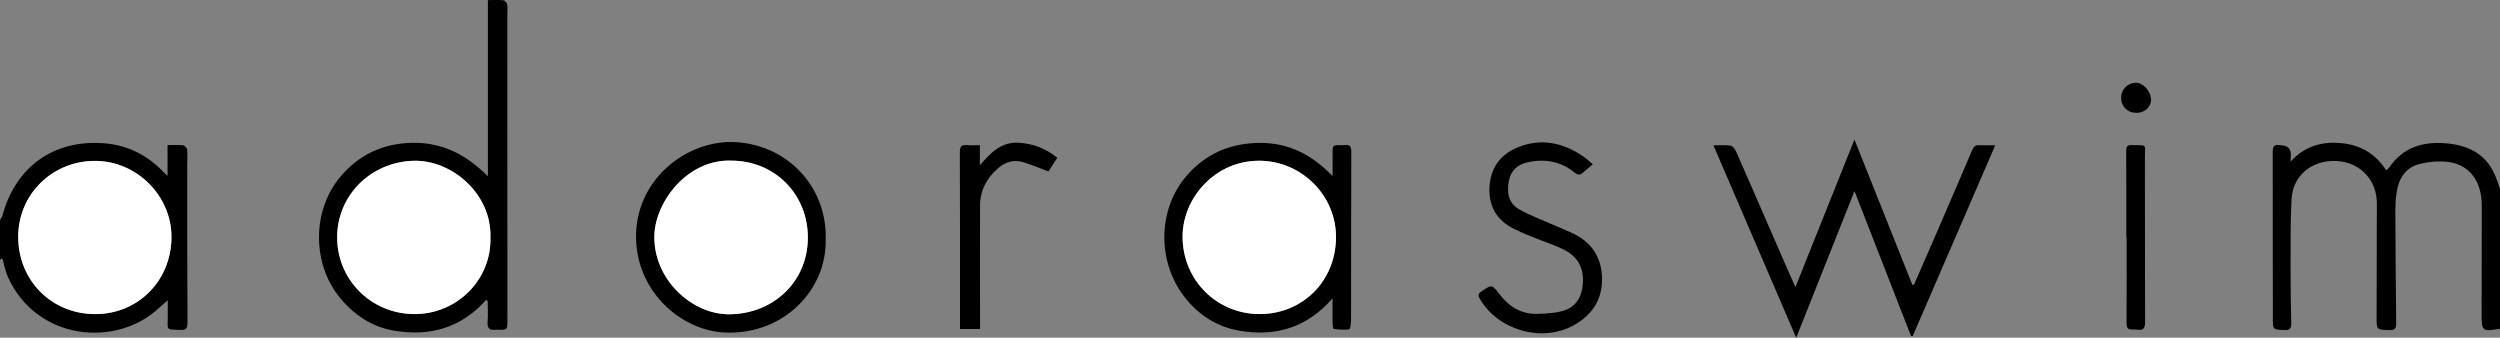
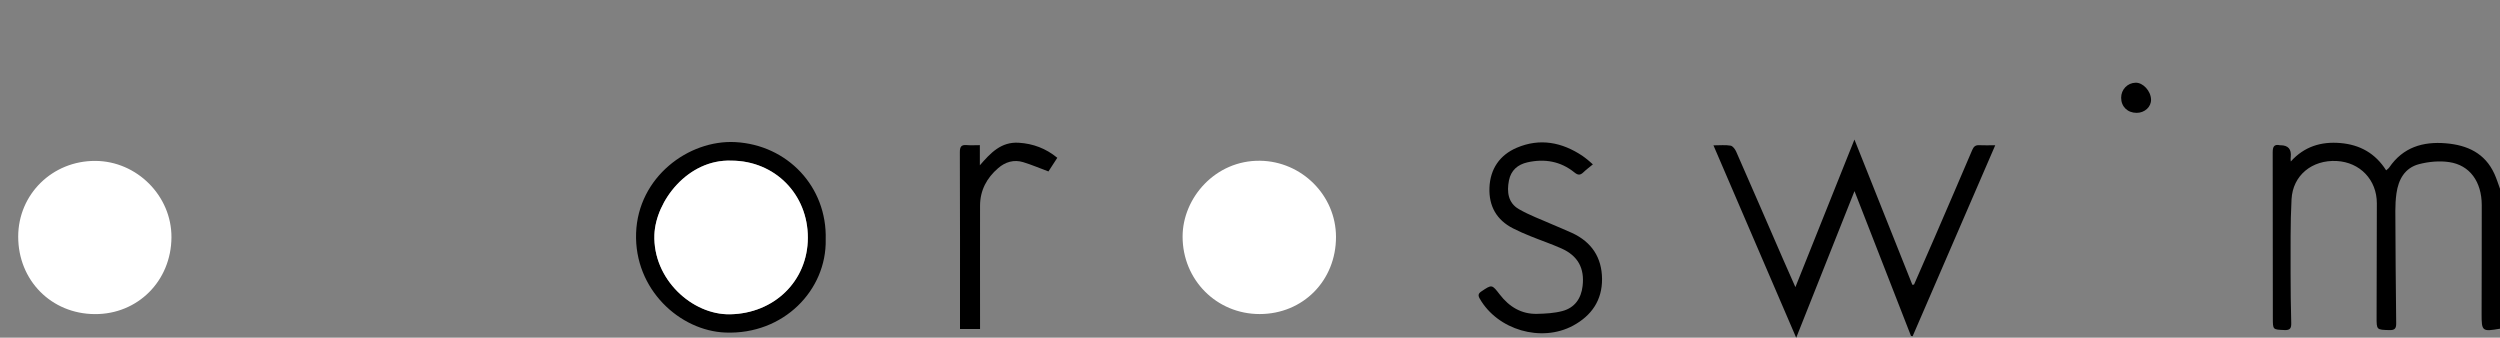
<svg xmlns="http://www.w3.org/2000/svg" id="Layer_1" viewBox="0 0 500 67.54">
  <rect x="0" y="0" width="500" height="67.54" fill="#808080" stroke="none" />
  <defs>
    <style>.cls-1{fill:#fff;}</style>
  </defs>
  <path d="m500,65.74c-3.56.62-3.69.52-3.68-2.97.01-7.25.04-14.5.03-21.75-.01-4.68-2.39-8-6.52-8.6-1.95-.29-4.1-.09-6.02.41-2.84.74-4.13,3.06-4.52,5.86-.16,1.15-.22,2.32-.22,3.49.03,7.5.08,15,.17,22.5.01,1.05-.31,1.36-1.35,1.34-2.57-.07-2.58-.02-2.57-2.61.01-7.58.03-15.17.05-22.75,0-4.68-3.35-8.21-8.04-8.46-4.91-.25-8.77,2.86-9.02,7.65-.26,4.9-.17,9.82-.19,14.74,0,3.33.04,6.67.13,10,.03,1.07-.23,1.48-1.38,1.42-2.31-.1-2.3-.04-2.3-2.41,0-11.04,0-22.08-.03-33.12,0-1.11.25-1.69,1.46-1.43.04,0,.08,0,.12,0q2.28.02,2.03,2.34c-.03.24-.05.49.01.91,2.69-3,6.08-4.02,9.92-3.69,3.88.33,6.98,2.03,9.15,5.46.23-.21.47-.36.62-.58,2.75-4.02,6.7-5.22,11.33-4.83,4.29.36,7.82,1.97,9.71,6.13.44.97.75,1.99,1.12,2.99v28Z" />
-   <path d="m0,43.99c.16-.28.4-.54.48-.84,2.61-9.78,10.23-15.25,20.26-14.5,4.79.35,8.77,2.38,12.04,5.85.14.15.3.27.73.67v-6.15c1.2,0,2.16-.08,3.1.04.32.04.8.55.83.88.09,1.16,0,2.33,0,3.49,0,10.37,0,20.73.06,31.1,0,1.17-.32,1.52-1.47,1.46-2.88-.15-2.5.21-2.48-2.61,0-1.03,0-2.06,0-3.34-.66.59-1.2,1.05-1.72,1.53-8.62,8.07-24.5,6.5-30.23-6.13-.46-1.01-.69-2.12-.97-3.2-.12-.48-.2-.74-.64-.25C0,49.32,0,46.66,0,43.99Zm18.97,18.83c8.6.04,15.27-6.64,15.33-15.35.05-8.28-6.91-15.26-15.24-15.29-8.58-.03-15.4,6.67-15.41,15.14-.01,8.75,6.62,15.45,15.33,15.5Z" />
-   <path d="m97.58,35.27V.02c1.15,0,2.15-.07,3.12.04.28.03.68.52.74.85.11.69.02,1.41.02,2.12,0,20.32,0,40.64.02,60.97,0,1.99.02,1.99-1.91,1.95-.17,0-.34-.02-.5,0-1.17.14-1.65-.31-1.55-1.55.11-1.36.03-2.74.02-4.11,0-.06-.09-.12-.29-.34-4.95,5.6-11.25,7.41-18.45,6.18-4.44-.76-8.01-3.14-10.85-6.62-5.58-6.84-5.52-17.46.11-24.14,3.8-4.51,8.63-6.73,14.53-6.81,5.89-.07,10.66,2.35,15,6.71Zm.5,12.26c.28-8.84-7.79-15.6-15.39-15.38-8.7.26-15.45,7.12-15.26,15.66.19,8.56,7.26,15.22,15.91,14.99,8.35-.23,14.94-7.05,14.74-15.27Z" />
  <path d="m370.88,27.89c3.94,9.88,7.76,19.47,11.59,29.07.11-.02.22-.03.34-.05,1.38-3.17,2.78-6.33,4.15-9.5,2.51-5.8,5.01-11.6,7.49-17.42.29-.68.65-.99,1.39-.95.95.05,1.91.01,3.21.01-5.55,12.84-11.03,25.52-16.52,38.19-.11-.02-.22-.04-.33-.05-3.72-9.54-7.44-19.07-11.3-28.97-3.94,9.92-7.74,19.47-11.66,29.33-5.57-12.95-11.01-25.61-16.55-38.48,1.31,0,2.4-.12,3.43.06.43.07.9.7,1.11,1.18,3.18,7.23,6.32,14.48,9.47,21.73.74,1.7,1.5,3.39,2.38,5.39,3.97-9.93,7.82-19.56,11.81-29.52Z" />
-   <path d="m266.52,35.22c0-1.74.01-3.09,0-4.43-.02-1.77-.03-1.77,1.72-1.77.21,0,.42.03.62,0,1.1-.17,1.4.26,1.4,1.38-.05,11.24-.02,22.48-.05,33.72,0,.61-.17,1.72-.38,1.75-1,.15-2.05.04-3.07-.08-.12-.01-.23-.64-.24-.99-.03-1.56-.01-3.12-.01-5.14-5.15,5.93-11.42,7.69-18.57,6.49-4.34-.73-7.92-2.94-10.72-6.35-5.82-7.09-5.81-17.79.09-24.63,3.8-4.41,8.67-6.52,14.52-6.59,5.81-.07,10.5,2.29,14.7,6.65Zm-14.59,27.59c8.67,0,15.27-6.68,15.26-15.42,0-8.34-6.87-15.12-15.17-15.24-8.95-.13-15.51,7.44-15.51,15.16,0,8.65,6.79,15.5,15.41,15.5Z" />
  <path d="m165.14,47.91c.21,10.06-8.37,19.05-20.06,18.6-9.09-.35-18.25-8.61-17.86-19.9.39-11.22,10.52-18.68,19.83-18.19,10.43.55,18.4,8.93,18.09,19.49Zm-18.84-15.79c-8.77-.32-15.17,8.13-15.42,14.81-.33,8.89,7.55,16.06,15.13,15.92,8.8-.16,15.53-6.62,15.56-15.3.02-8.71-6.59-15.39-15.27-15.43Z" />
-   <path d="m318.58,32.87c-.7.58-1.34,1.05-1.9,1.59-.62.6-1.08.61-1.79.03-2.78-2.25-5.98-2.79-9.41-2.02-1.94.44-3.29,1.6-3.69,3.62-.45,2.28-.18,4.48,1.97,5.73,2.14,1.24,4.51,2.09,6.78,3.1,1.29.57,2.61,1.08,3.89,1.68,3.9,1.81,5.94,4.9,5.98,9.17.04,4.28-2.11,7.37-5.8,9.36-6.35,3.42-15.08.86-18.66-5.4-.37-.64-.31-1.02.32-1.44,2.13-1.43,2.1-1.43,3.69.62,1.88,2.44,4.31,3.94,7.46,3.86,1.69-.04,3.43-.13,5.05-.56,2.46-.65,3.76-2.49,4.05-5,.42-3.57-.93-6.05-4.23-7.52-2.01-.9-4.1-1.6-6.14-2.43-1.19-.48-2.38-.99-3.53-1.58-3.31-1.68-4.87-4.47-4.73-8.13.14-3.76,2.06-6.55,5.46-8,4.62-1.97,9.04-1.12,13.15,1.63.45.3.86.66,1.28.99.16.13.31.27.79.7Z" />
+   <path d="m318.58,32.87c-.7.58-1.34,1.05-1.9,1.59-.62.6-1.08.61-1.79.03-2.78-2.25-5.98-2.79-9.41-2.02-1.94.44-3.29,1.6-3.69,3.62-.45,2.28-.18,4.48,1.97,5.73,2.14,1.24,4.51,2.09,6.78,3.1,1.29.57,2.61,1.08,3.89,1.68,3.9,1.81,5.94,4.9,5.98,9.17.04,4.28-2.11,7.37-5.8,9.36-6.35,3.42-15.08.86-18.66-5.4-.37-.64-.31-1.02.32-1.44,2.13-1.43,2.1-1.43,3.69.62,1.88,2.44,4.31,3.94,7.46,3.86,1.69-.04,3.43-.13,5.05-.56,2.46-.65,3.76-2.49,4.05-5,.42-3.57-.93-6.05-4.23-7.52-2.01-.9-4.1-1.6-6.14-2.43-1.19-.48-2.38-.99-3.53-1.58-3.31-1.68-4.87-4.47-4.73-8.13.14-3.76,2.06-6.55,5.46-8,4.62-1.97,9.04-1.12,13.15,1.63.45.3.86.66,1.28.99.16.13.31.27.79.7" />
  <path d="m196,65.8h-4c0-.46,0-.86,0-1.26,0-11.37.02-22.73-.03-34.1,0-1.09.28-1.52,1.38-1.42.82.07,1.65.01,2.62.01v4.03c2.14-2.46,4.24-4.74,7.8-4.51,2.86.18,5.41,1.14,7.69,3.01-.65,1-1.25,1.93-1.77,2.73-1.76-.65-3.38-1.35-5.06-1.86-1.86-.56-3.57-.04-5,1.2-2.28,1.96-3.61,4.44-3.62,7.5-.02,7.7,0,15.4,0,23.11v1.56Z" />
-   <path d="m425.26,47.5c0-5.79.01-11.58-.02-17.36,0-.8.2-1.15,1.04-1.13,3.33.1,2.69-.35,2.7,2.58.03,10.95,0,21.91.04,32.86,0,1.24-.39,1.66-1.56,1.49-.29-.04-.58-.07-.87-.04-.96.09-1.28-.28-1.28-1.28.05-5.71.02-11.41.02-17.12-.03,0-.05,0-.08,0Z" />
  <path d="m427.33,22.57c-1.83,0-3.1-1.25-3.1-3.03,0-1.64,1.27-2.96,2.89-3,1.49-.04,3.05,1.66,3.09,3.37.04,1.46-1.26,2.66-2.88,2.66Z" />
  <path class="cls-1" d="m18.97,62.82c-8.71-.04-15.34-6.75-15.33-15.5.01-8.48,6.83-15.17,15.41-15.14,8.33.03,15.29,7.01,15.24,15.29-.05,8.71-6.73,15.4-15.33,15.35Z" />
-   <path class="cls-1" d="m98.09,47.54c.2,8.22-6.39,15.04-14.74,15.27-8.65.24-15.72-6.43-15.91-14.99-.19-8.54,6.56-15.4,15.26-15.66,7.6-.22,15.67,6.54,15.39,15.38Z" />
  <path class="cls-1" d="m251.93,62.81c-8.62,0-15.42-6.85-15.41-15.5,0-7.73,6.56-15.29,15.51-15.16,8.3.12,15.16,6.9,15.17,15.24,0,8.74-6.6,15.41-15.26,15.42Z" />
  <path class="cls-1" d="m146.3,32.13c8.68.04,15.29,6.72,15.27,15.43-.02,8.68-6.76,15.15-15.56,15.3-7.58.14-15.46-7.03-15.13-15.92.25-6.68,6.65-15.13,15.42-14.81Z" />
</svg>